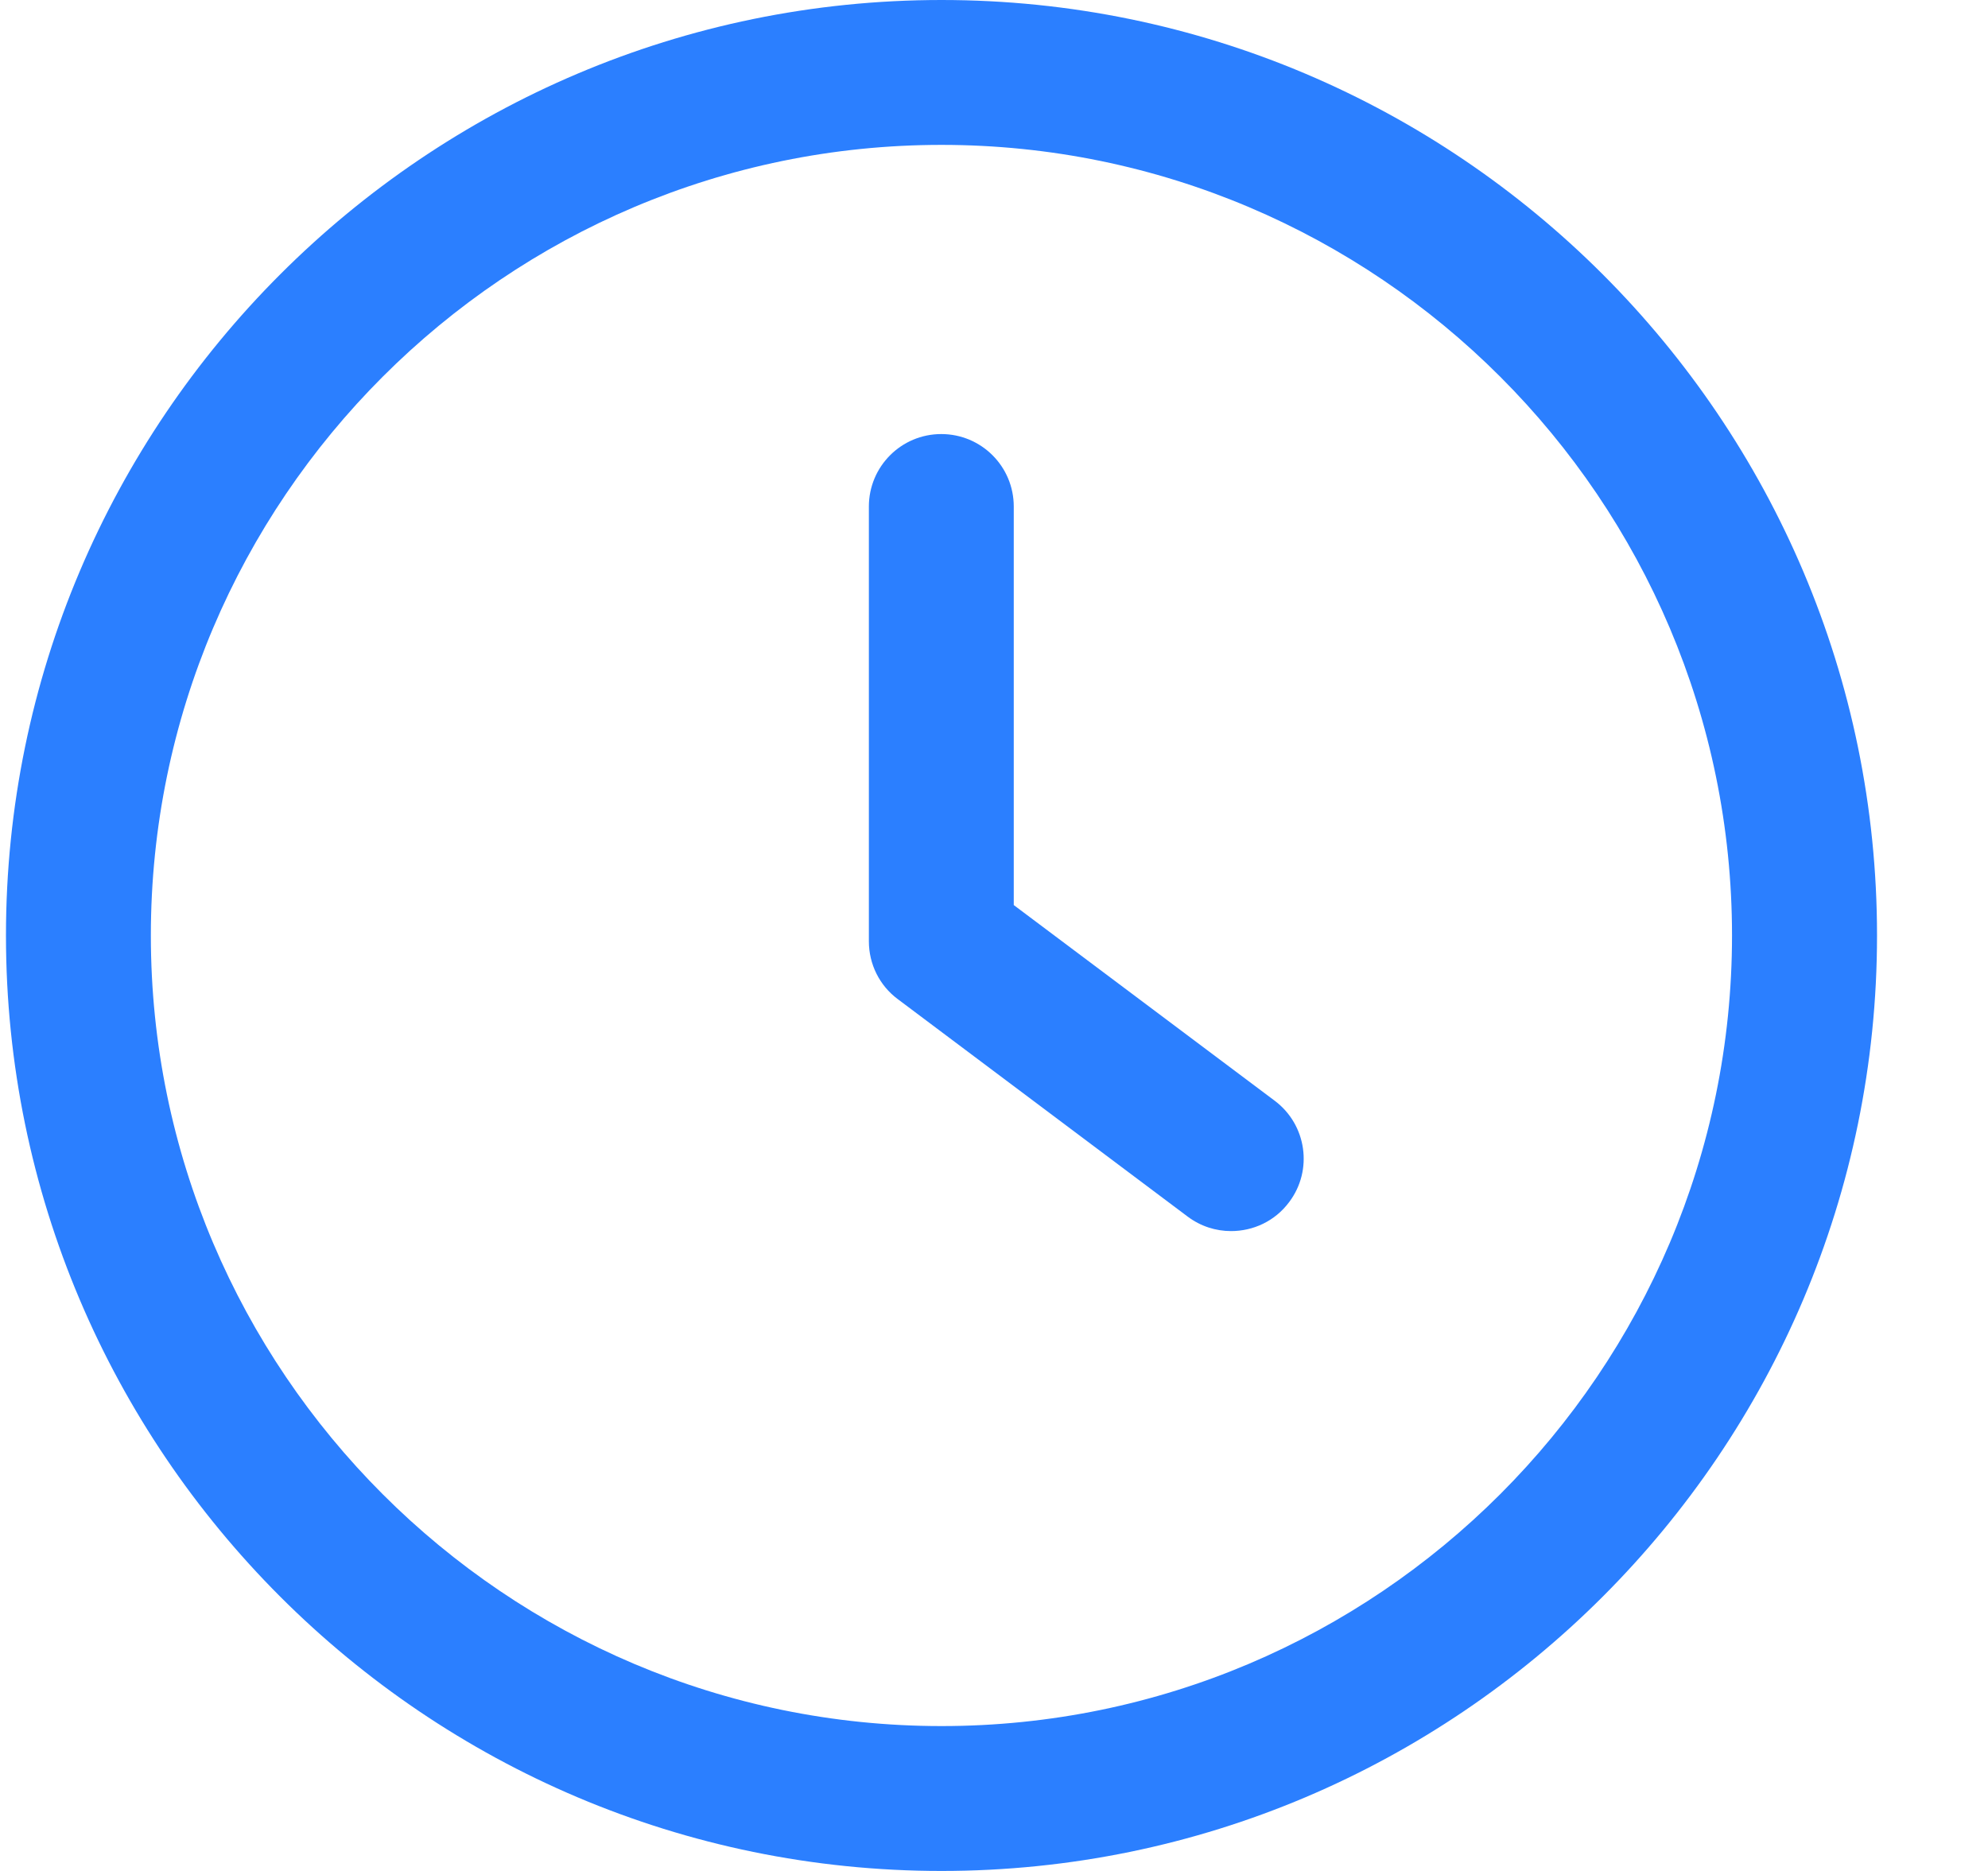
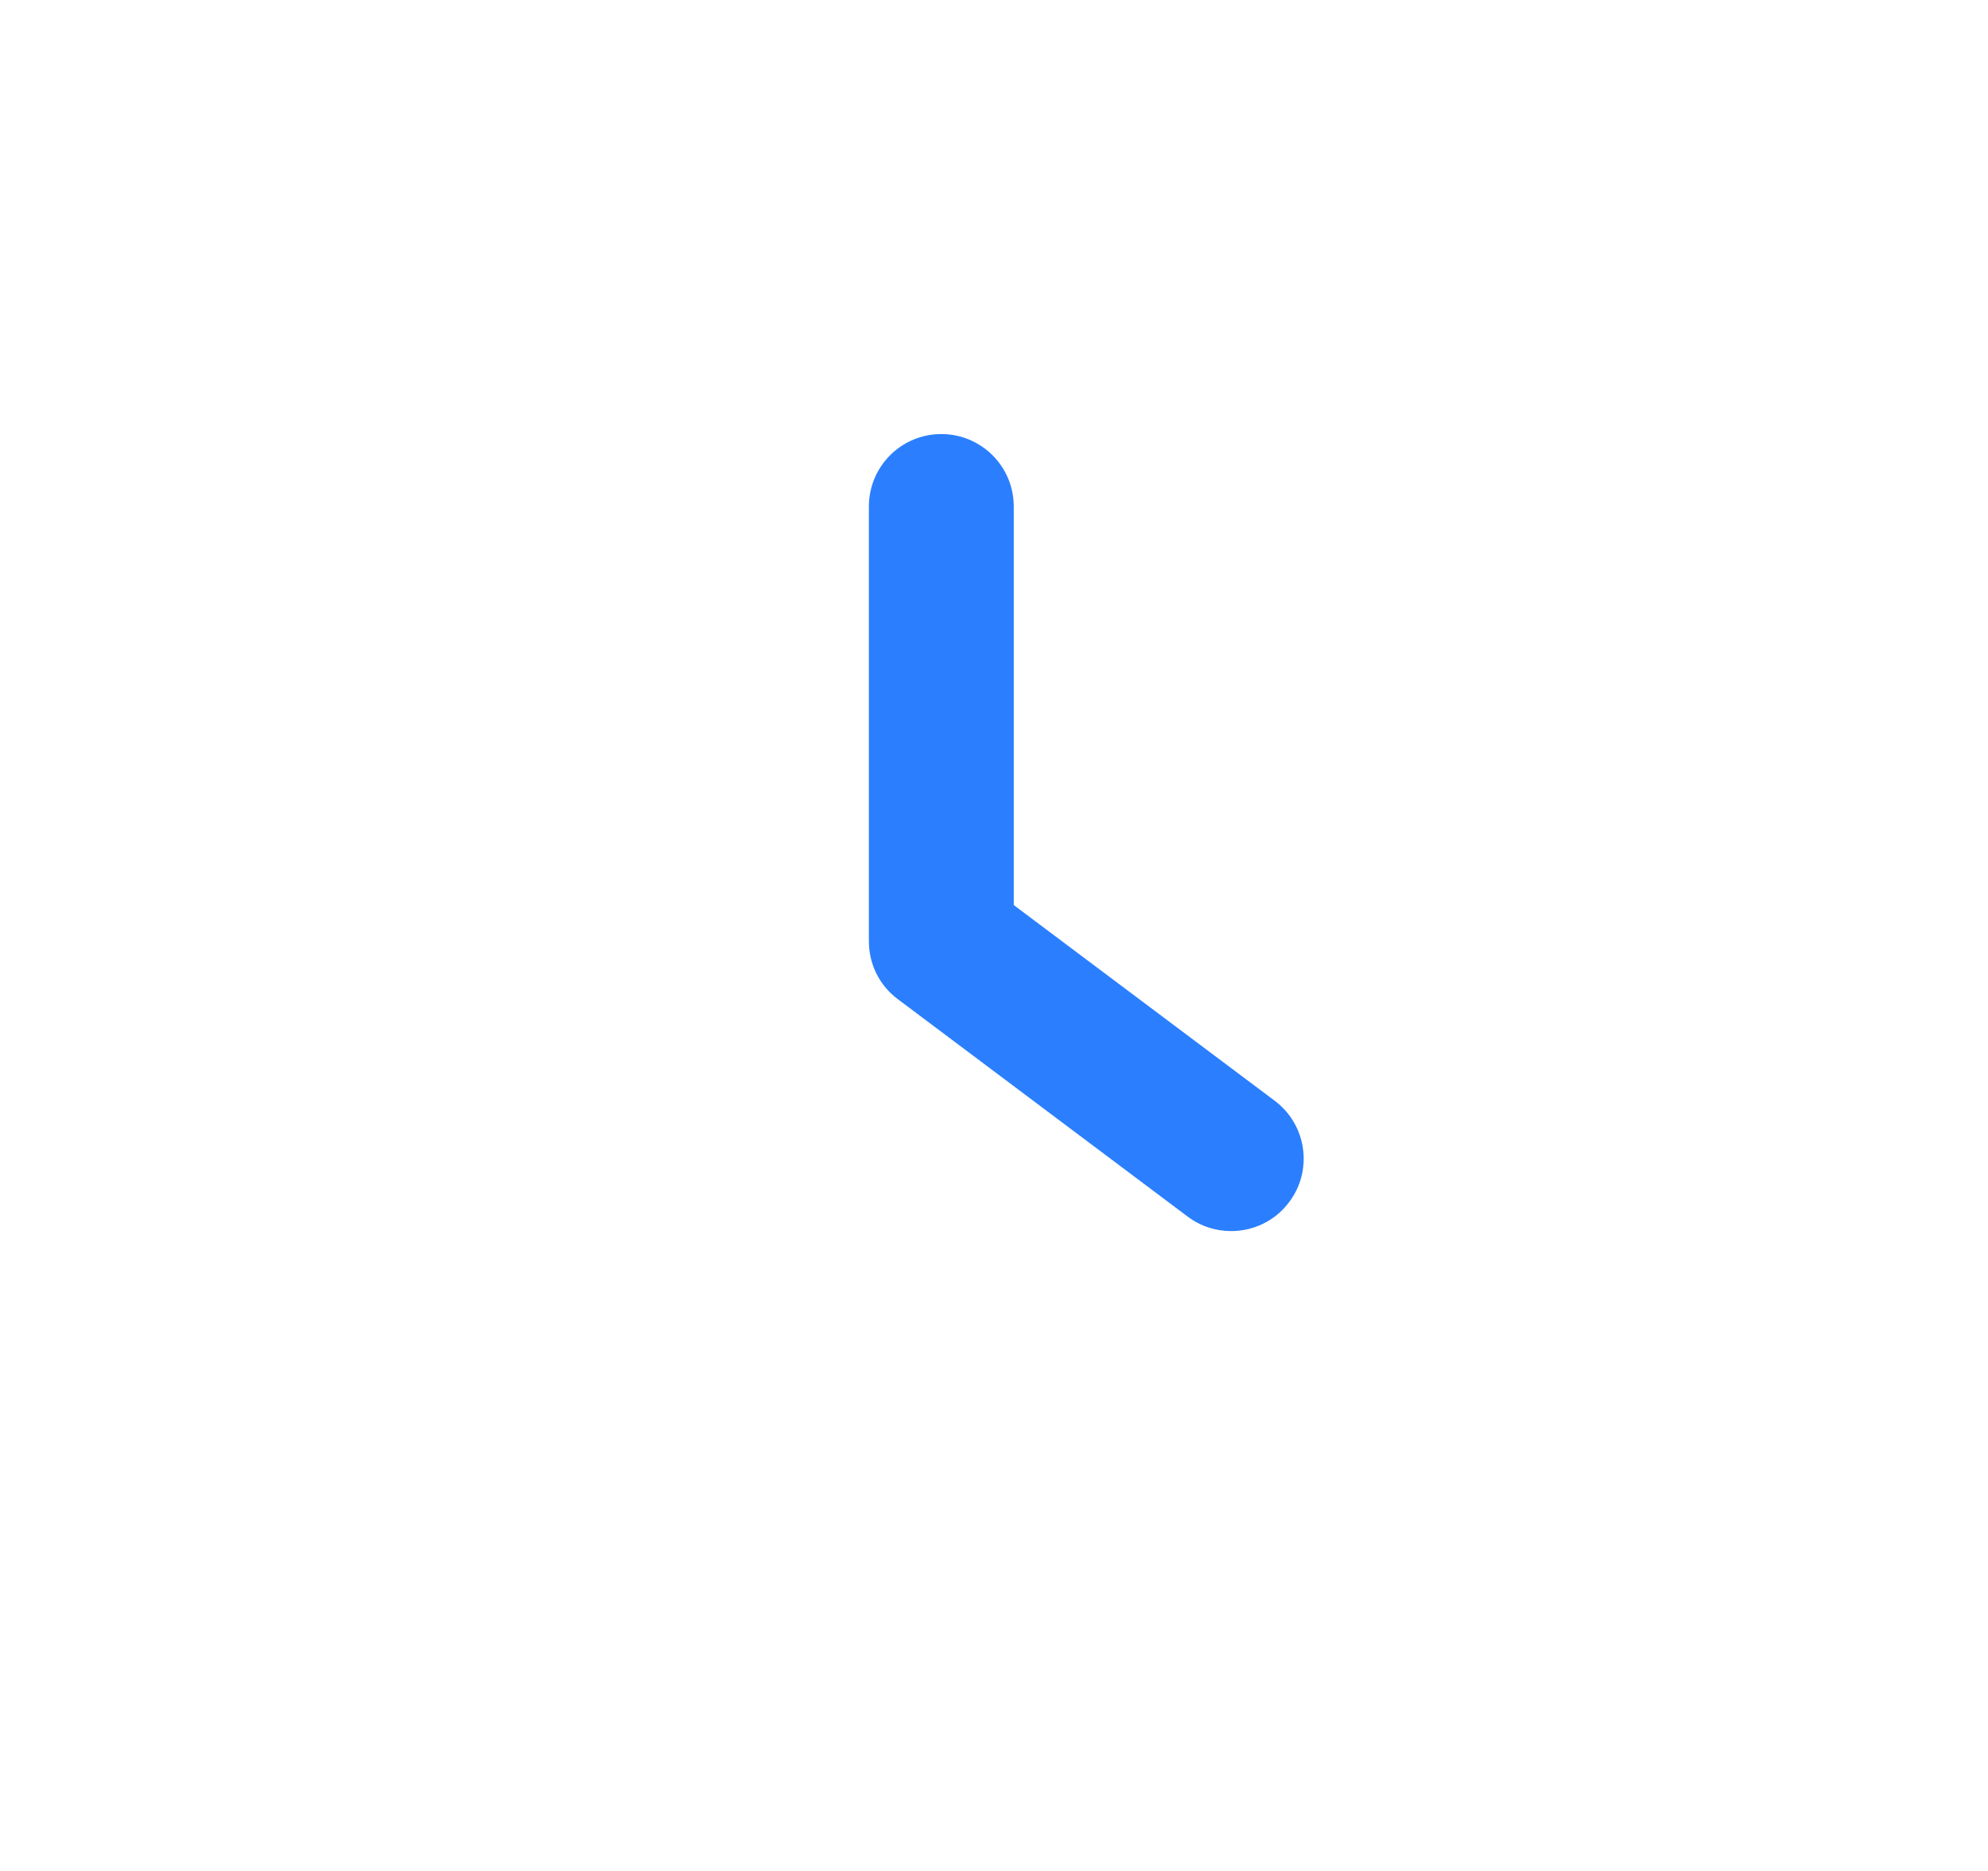
<svg xmlns="http://www.w3.org/2000/svg" width="17" height="16" viewBox="0 0 17 16" fill="none">
  <g clip-path="url(#clip0_1652_782)">
    <path d="M10.9 9.413L8.669 7.74V4.332C8.669 3.989 8.392 3.712 8.049 3.712C7.707 3.712 7.43 3.989 7.43 4.332V8.05C7.43 8.245 7.521 8.429 7.678 8.545L10.156 10.404C10.268 10.488 10.398 10.528 10.527 10.528C10.716 10.528 10.902 10.444 11.024 10.28C11.23 10.007 11.174 9.618 10.9 9.413Z" fill="#2b7fff" />
-     <path d="M8.051 0C3.639 0 0.051 3.589 0.051 8C0.051 12.412 3.639 16 8.051 16C12.462 16 16.051 12.412 16.051 8C16.051 3.589 12.462 0 8.051 0ZM8.051 14.761C4.323 14.761 1.29 11.727 1.29 8C1.29 4.273 4.323 1.239 8.051 1.239C11.779 1.239 14.811 4.273 14.811 8C14.811 11.727 11.778 14.761 8.051 14.761Z" fill="#2b7fff" />
  </g>
  <defs>
    <clipPath id="clip0_1652_782">
      <rect width="16" height="16" fill="white" transform="translate(0.051)" />
    </clipPath>
  </defs>
</svg>